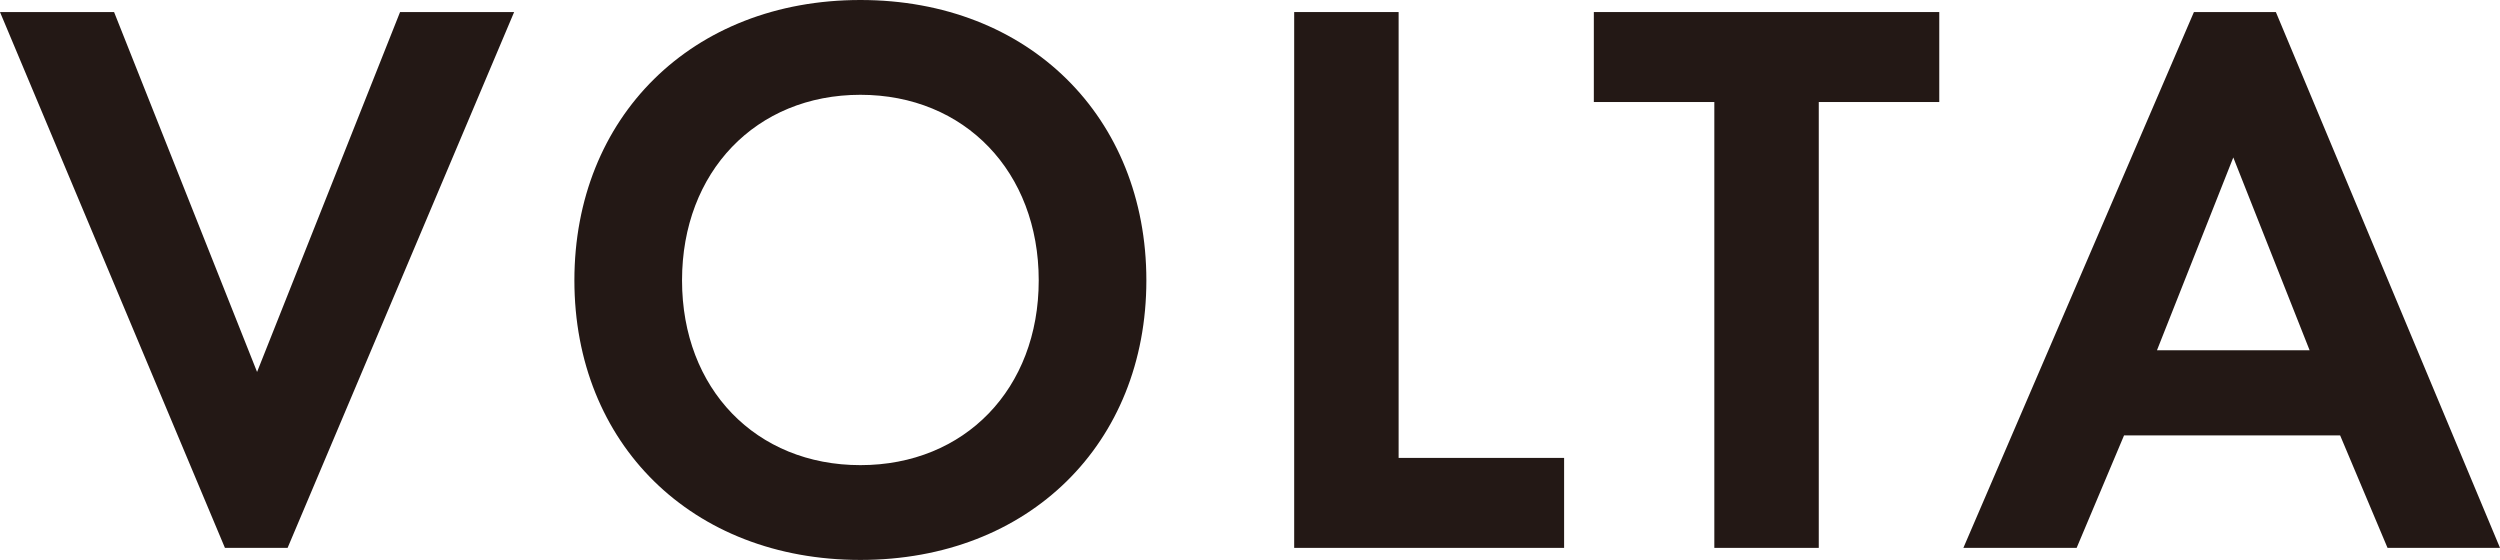
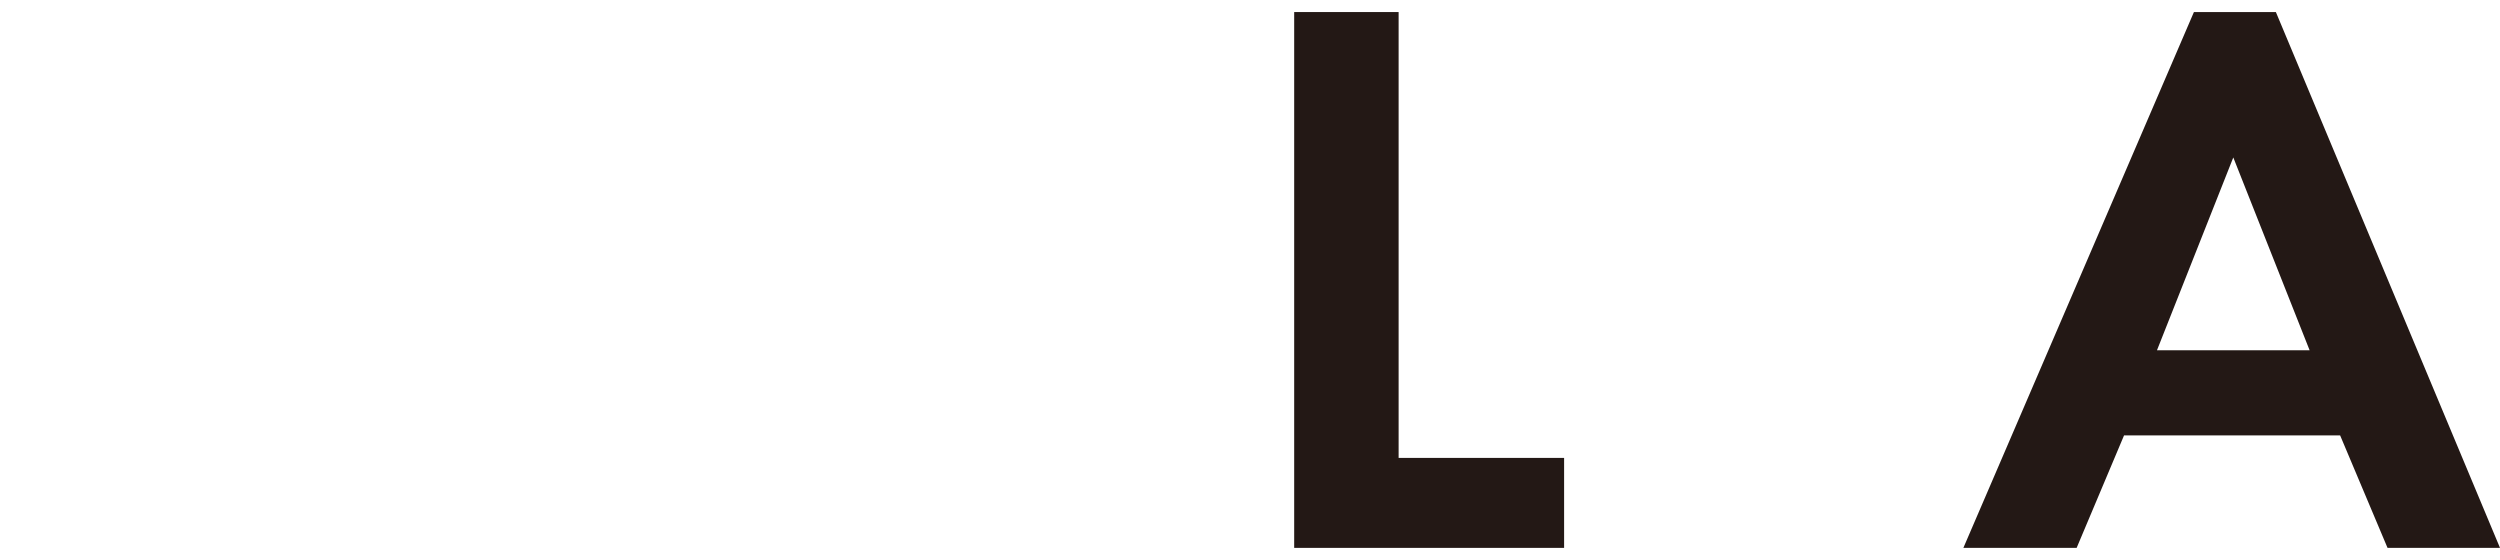
<svg xmlns="http://www.w3.org/2000/svg" id="_レイヤー_2" data-name="レイヤー 2" viewBox="0 0 31.12 6.97">
  <defs>
    <style>
      .cls-1 {
        fill: #231815;
      }
    </style>
  </defs>
  <g id="_レイヤー_1-2" data-name="レイヤー 1">
    <g>
-       <path class="cls-1" d="M1.42.15l1.78,4.48L4.98.15h1.42l-2.82,6.67h-.78L0,.15h1.42Z" />
-       <path class="cls-1" d="M14.27,3.49c0,2.03-1.46,3.48-3.56,3.48s-3.56-1.45-3.56-3.48,1.46-3.49,3.56-3.49,3.56,1.46,3.56,3.49ZM12.93,3.49c0-1.35-.92-2.31-2.22-2.31s-2.22.96-2.22,2.31.92,2.3,2.22,2.3,2.22-.95,2.22-2.3Z" />
      <path class="cls-1" d="M17.41.15v5.55h2.06v1.12h-3.36V.15h1.3Z" />
-       <path class="cls-1" d="M22.64,1.27v5.55h-1.3V1.27h-1.5V.15h4.3v1.12h-1.5Z" />
      <path class="cls-1" d="M29.13,5.42h-2.69l-.59,1.4h-1.41L27.31.15h1.02l2.79,6.67h-1.4l-.59-1.4ZM28.75,4.36l-.95-2.4-.95,2.4h1.9Z" />
    </g>
  </g>
</svg>